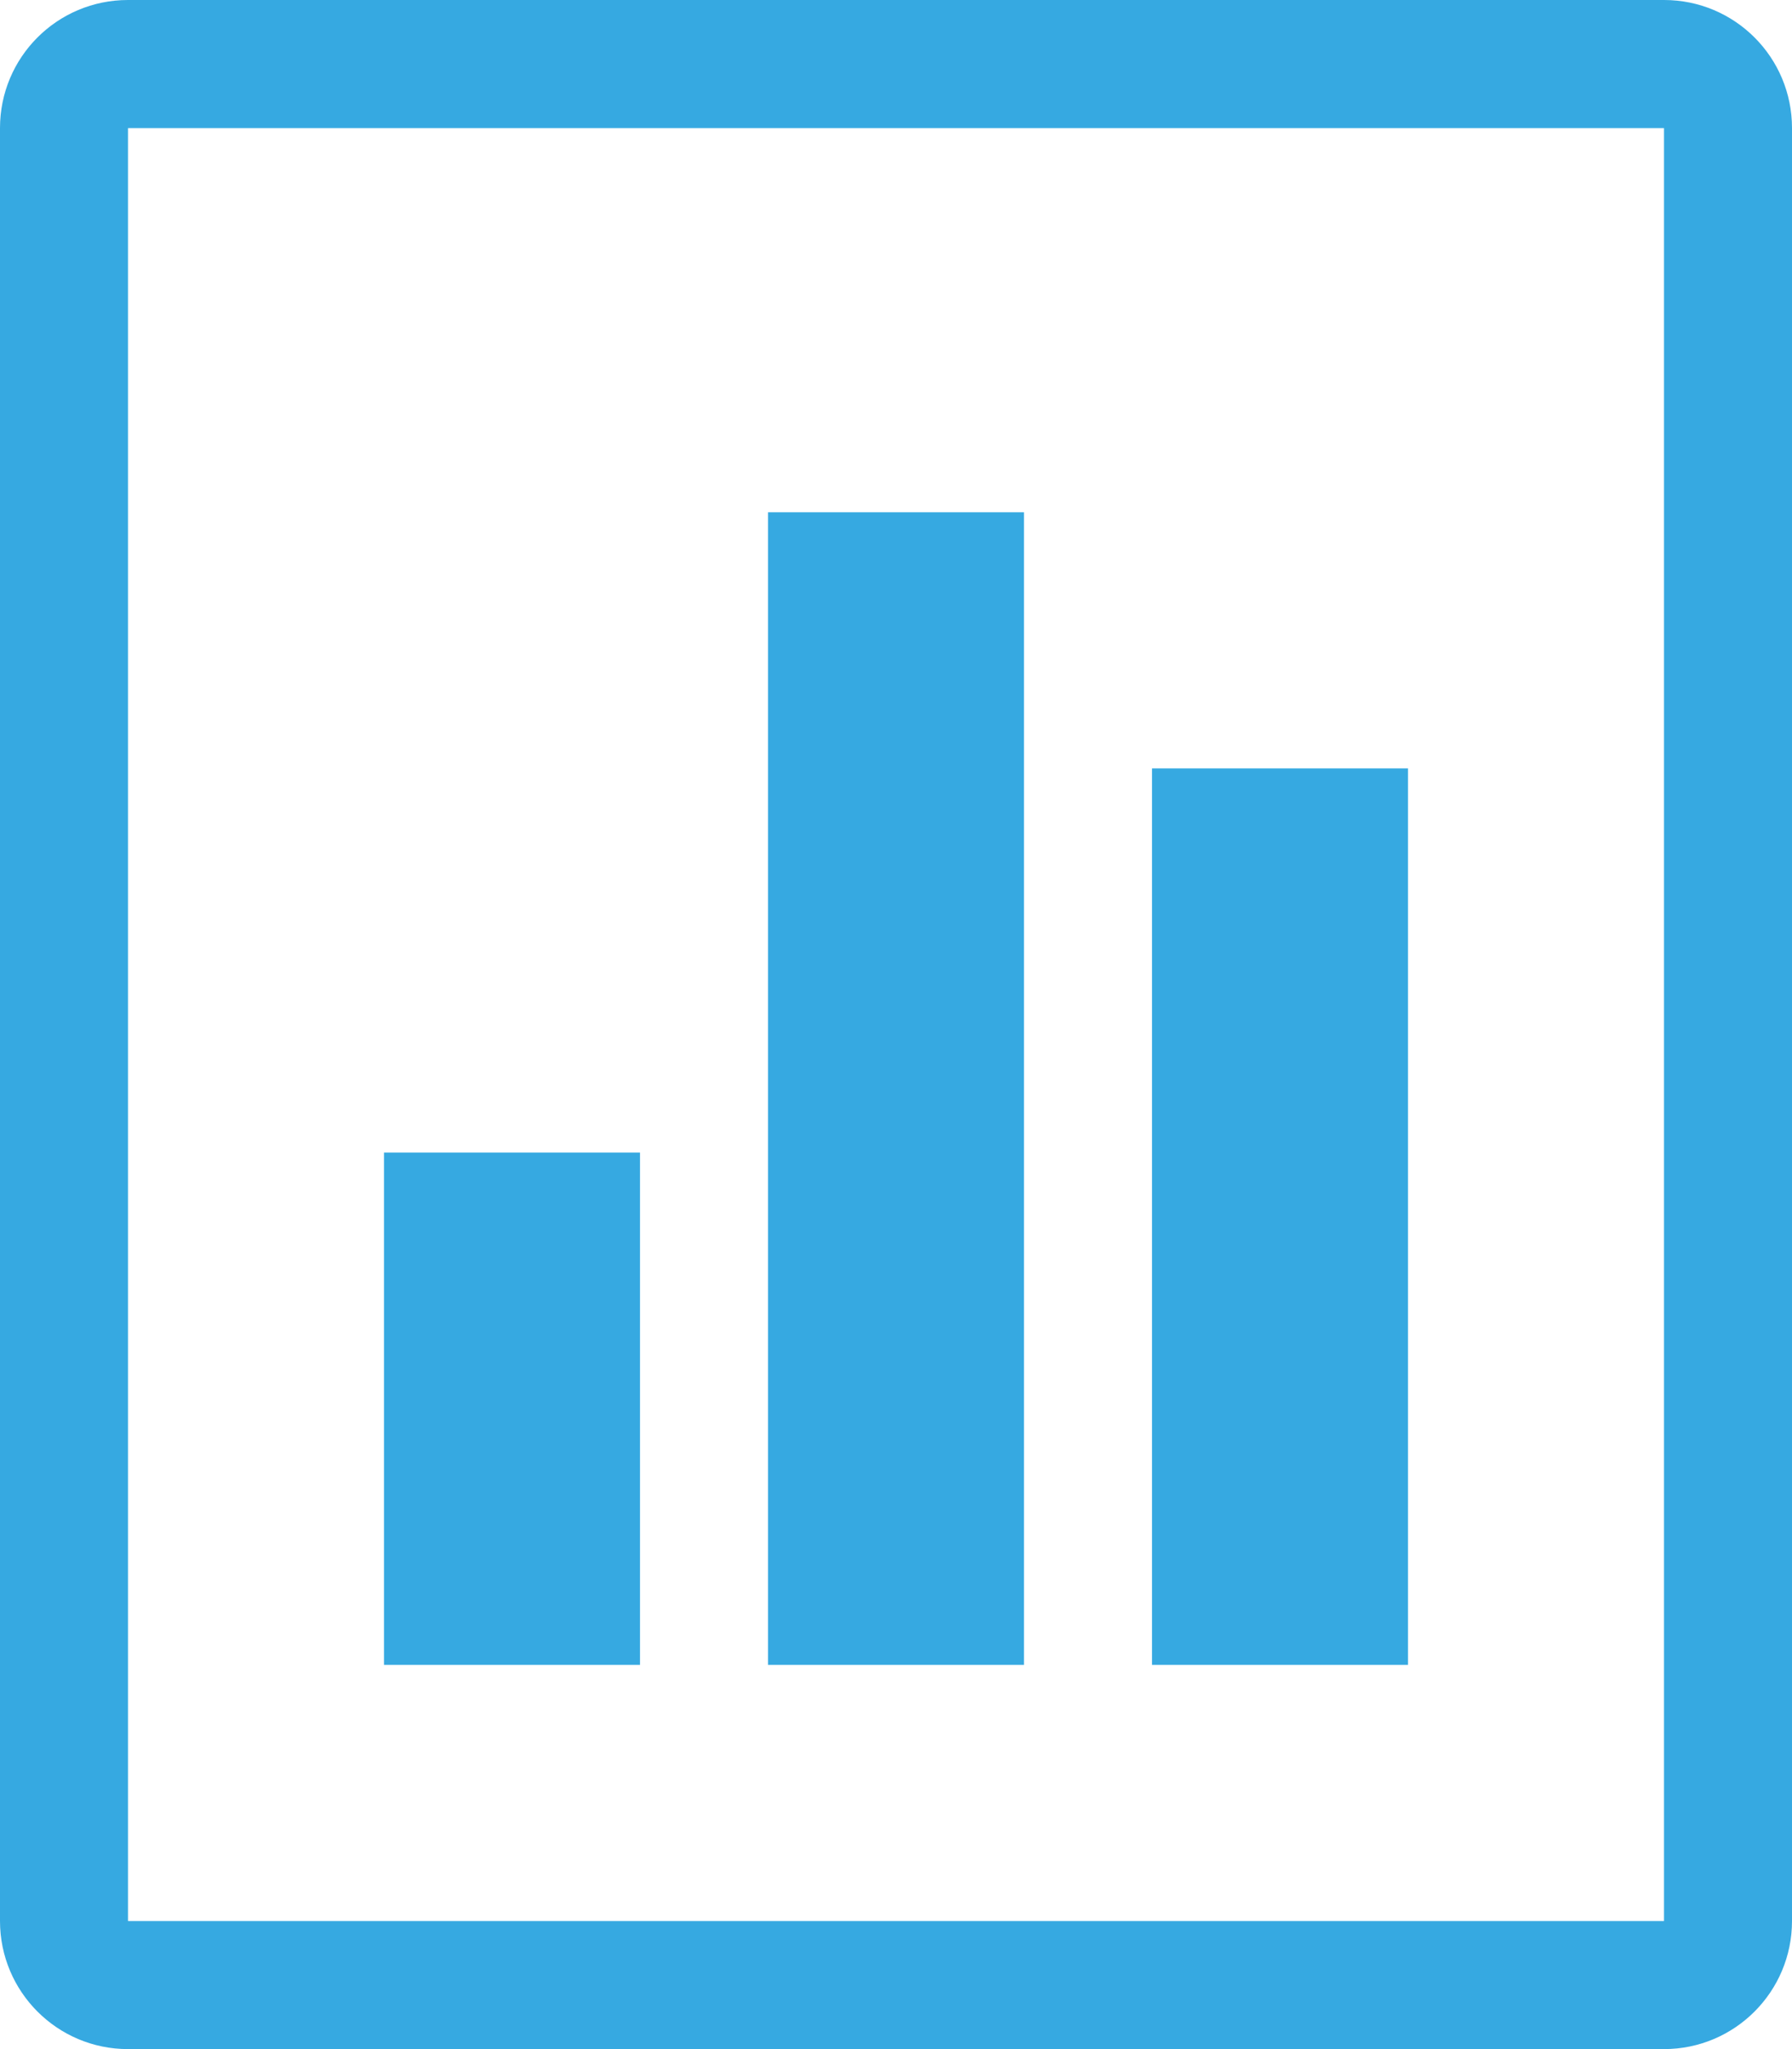
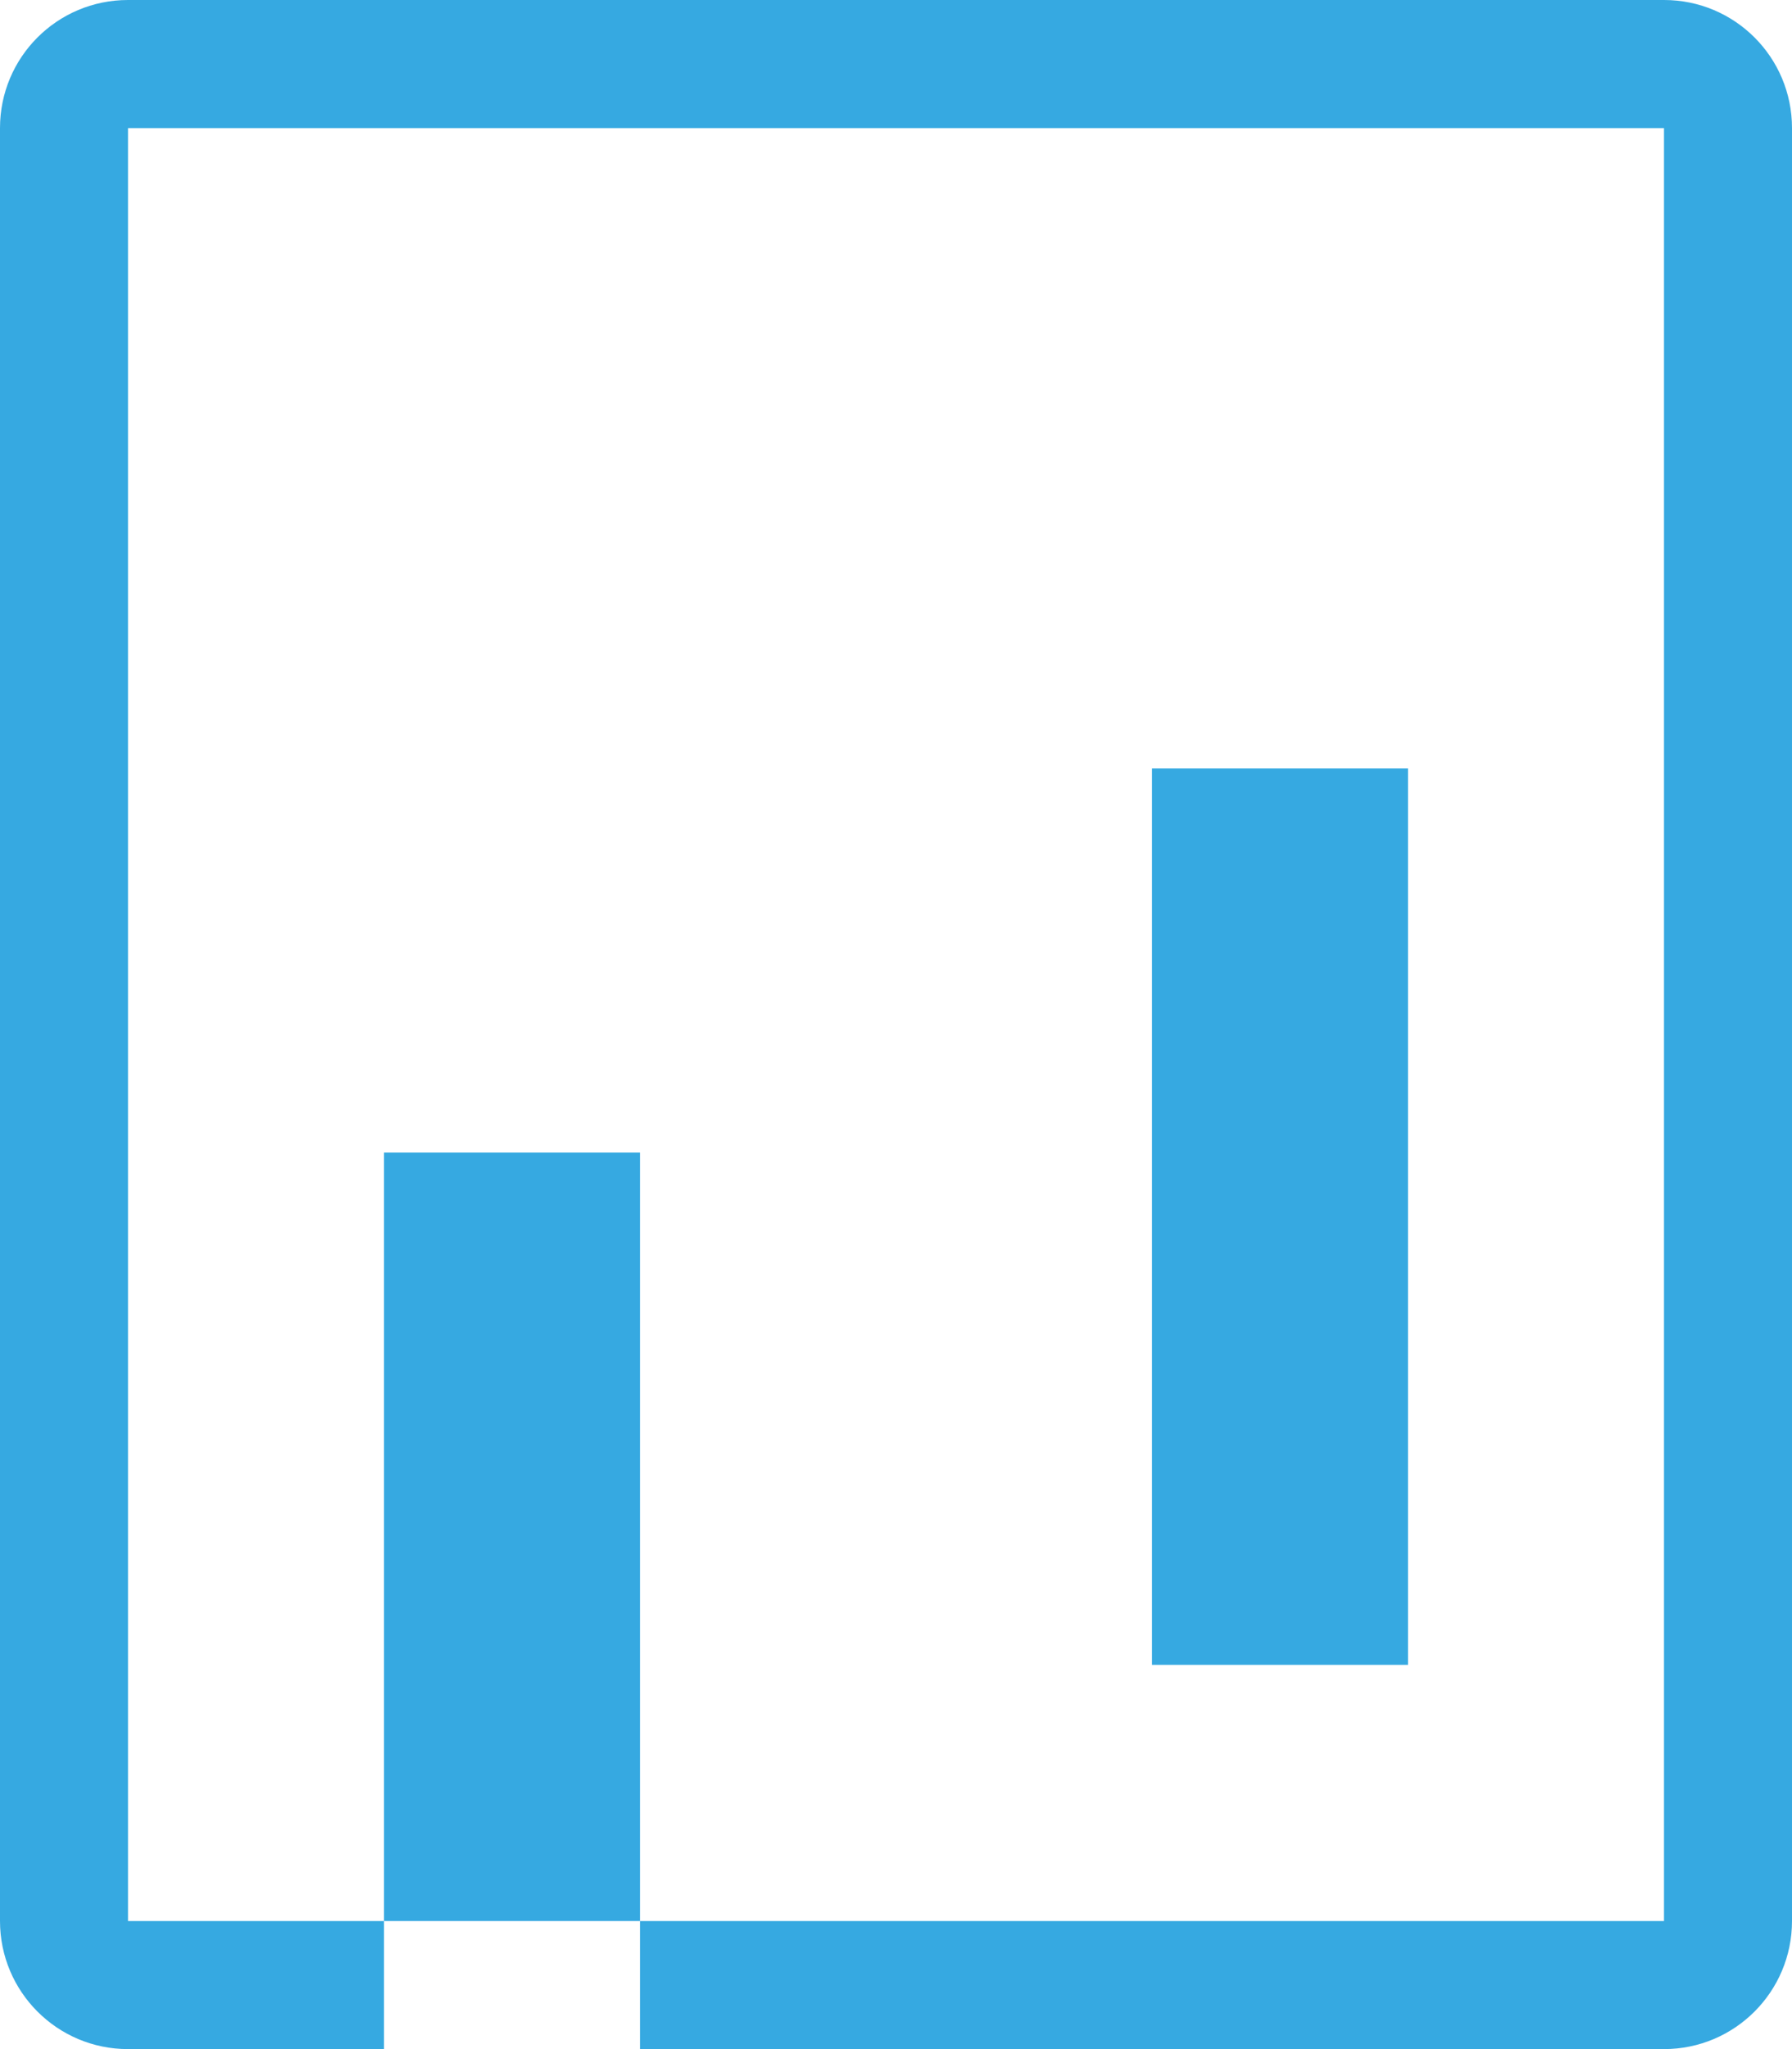
<svg xmlns="http://www.w3.org/2000/svg" version="1.1" id="Capa_1" x="0px" y="0px" width="56px" height="64px" viewBox="0 0 56 64" enable-background="new 0 0 56 64" xml:space="preserve">
  <g>
-     <path fill="#36A9E1" d="M0,60c0,2.206,1.787,4,4,4h48c2.213,0,4-1.794,4-4V4c0-2.211-1.787-4-4-4H4C1.787,0,0,1.789,0,4V60z M4,4   h48v56H4V4z M12,36h8v16h-8V36z M24,16h8v36h-8V16z M36,24h8v28h-8V24z" />
+     <path fill="#36A9E1" d="M0,60c0,2.206,1.787,4,4,4h48c2.213,0,4-1.794,4-4V4c0-2.211-1.787-4-4-4H4C1.787,0,0,1.789,0,4V60z M4,4   h48v56H4V4z M12,36h8v16h-8V36z h8v36h-8V16z M36,24h8v28h-8V24z" />
  </g>
</svg>